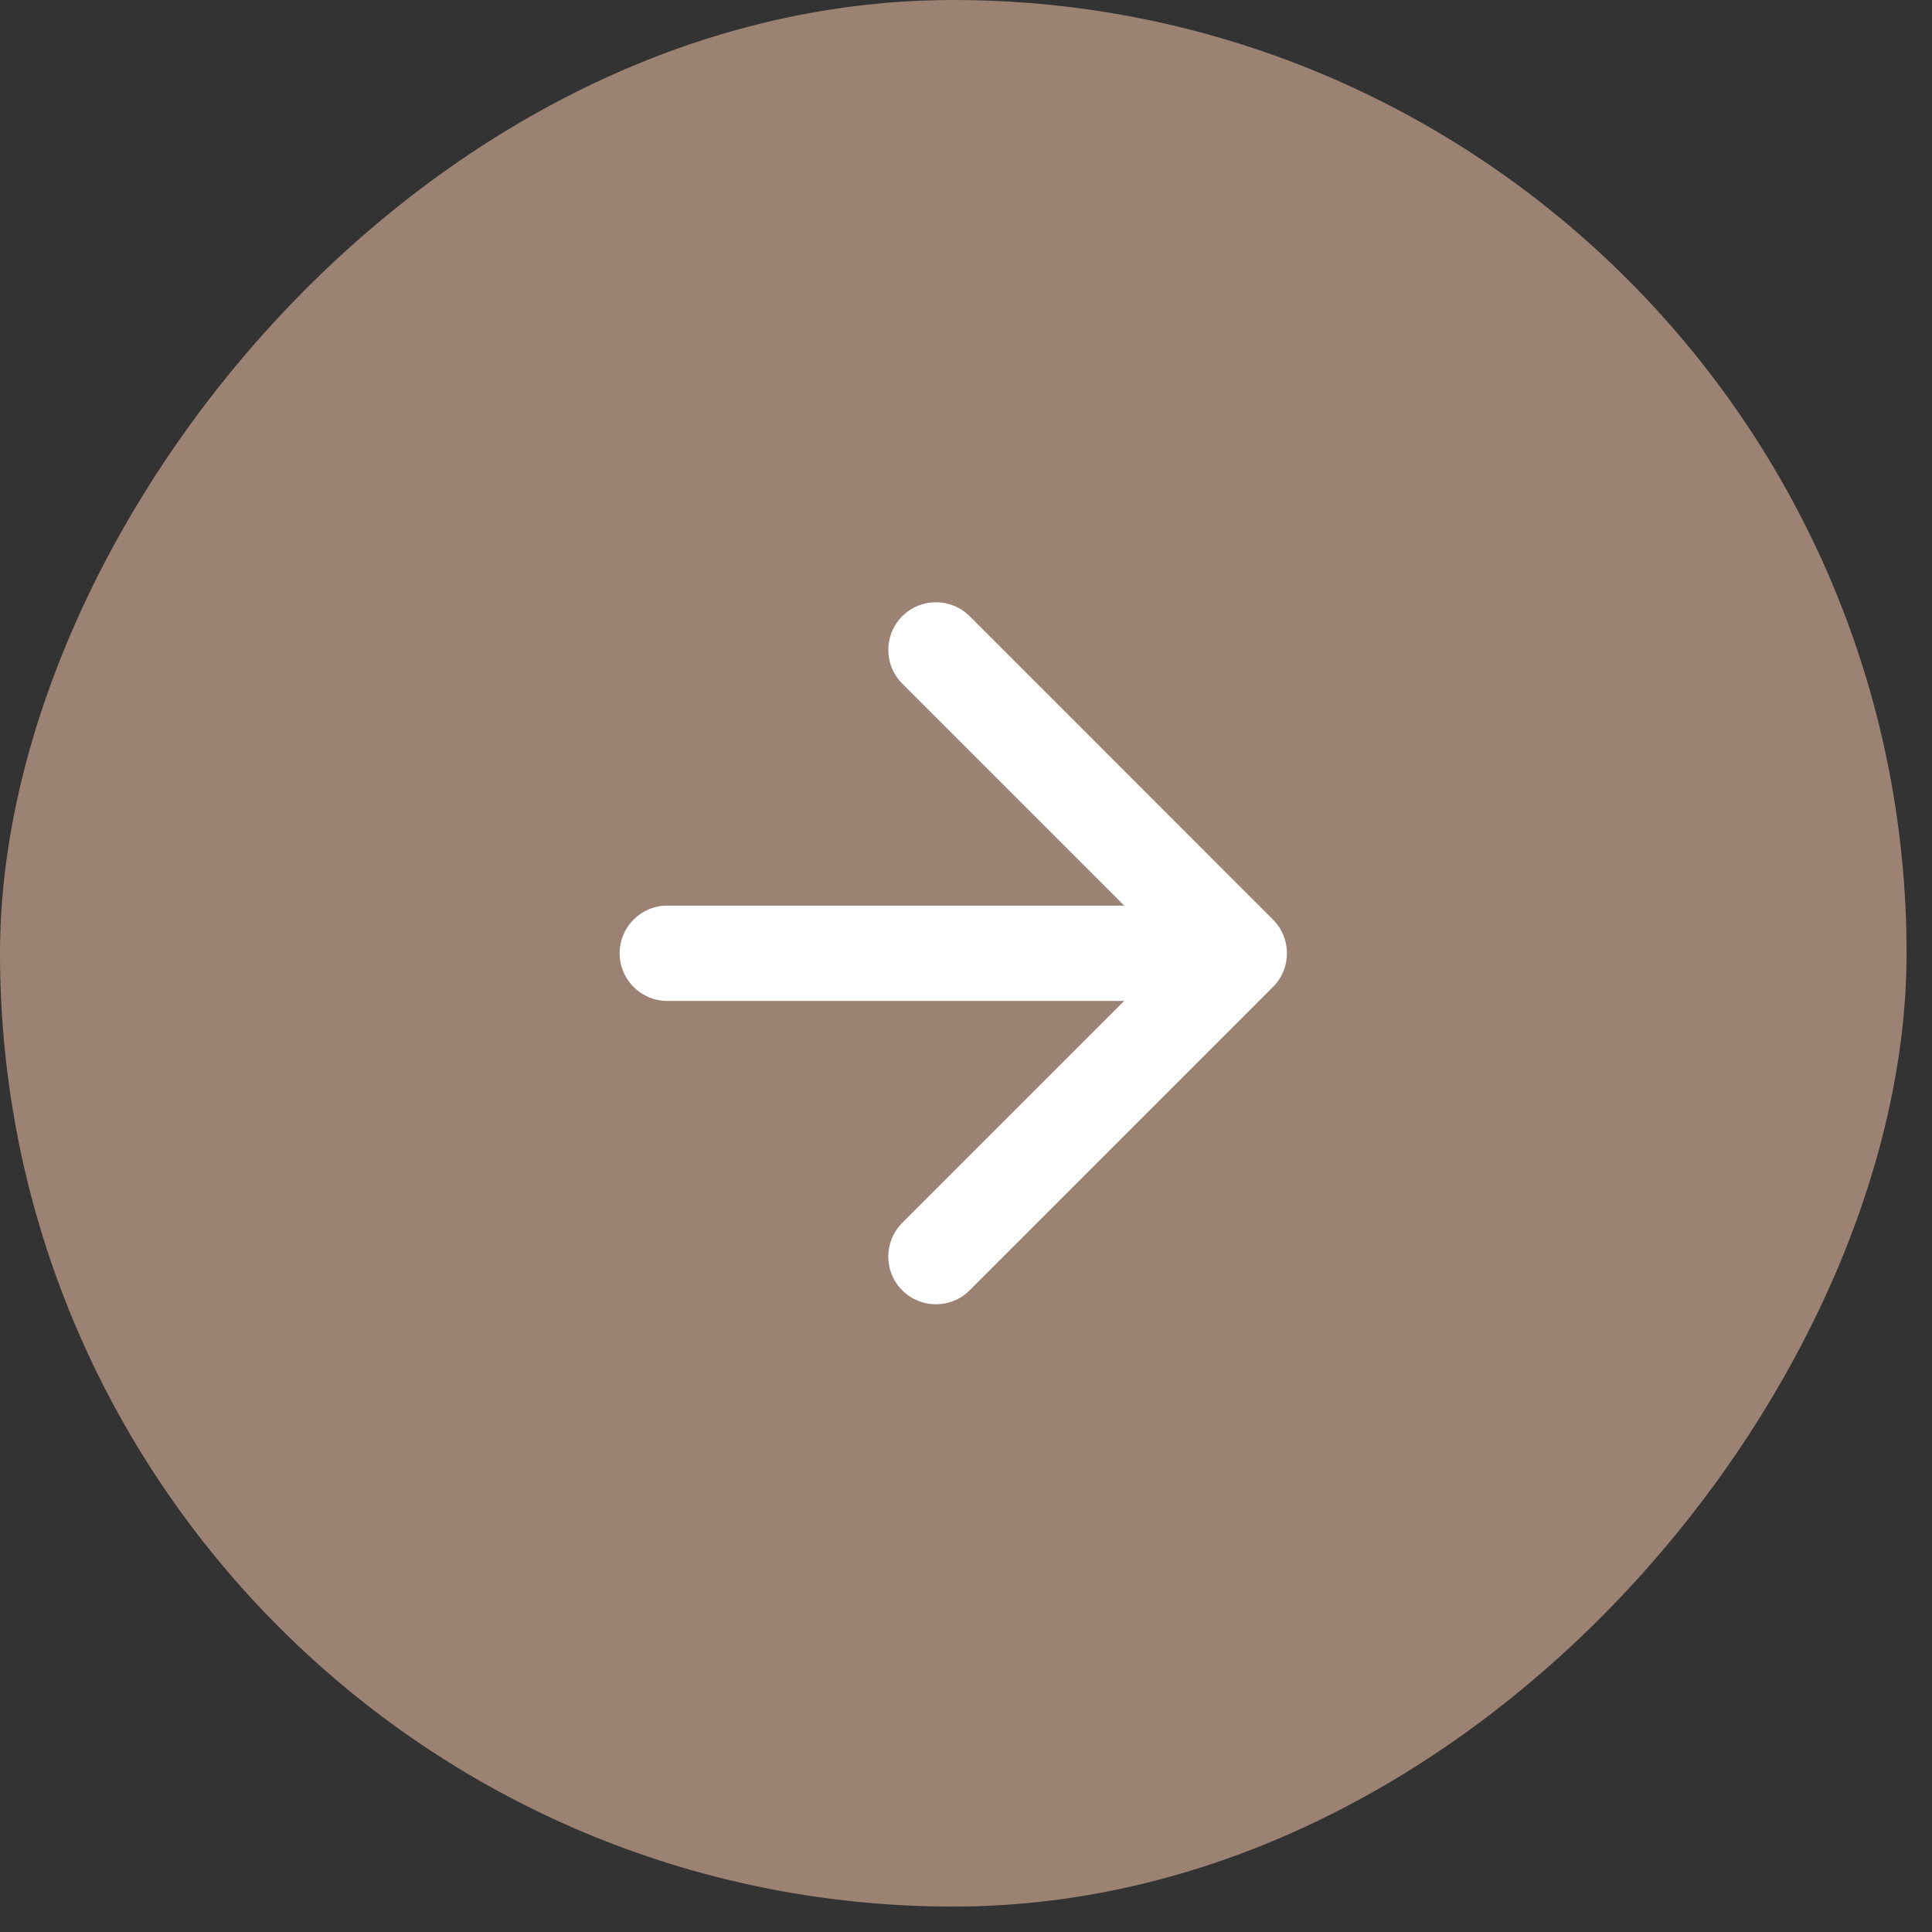
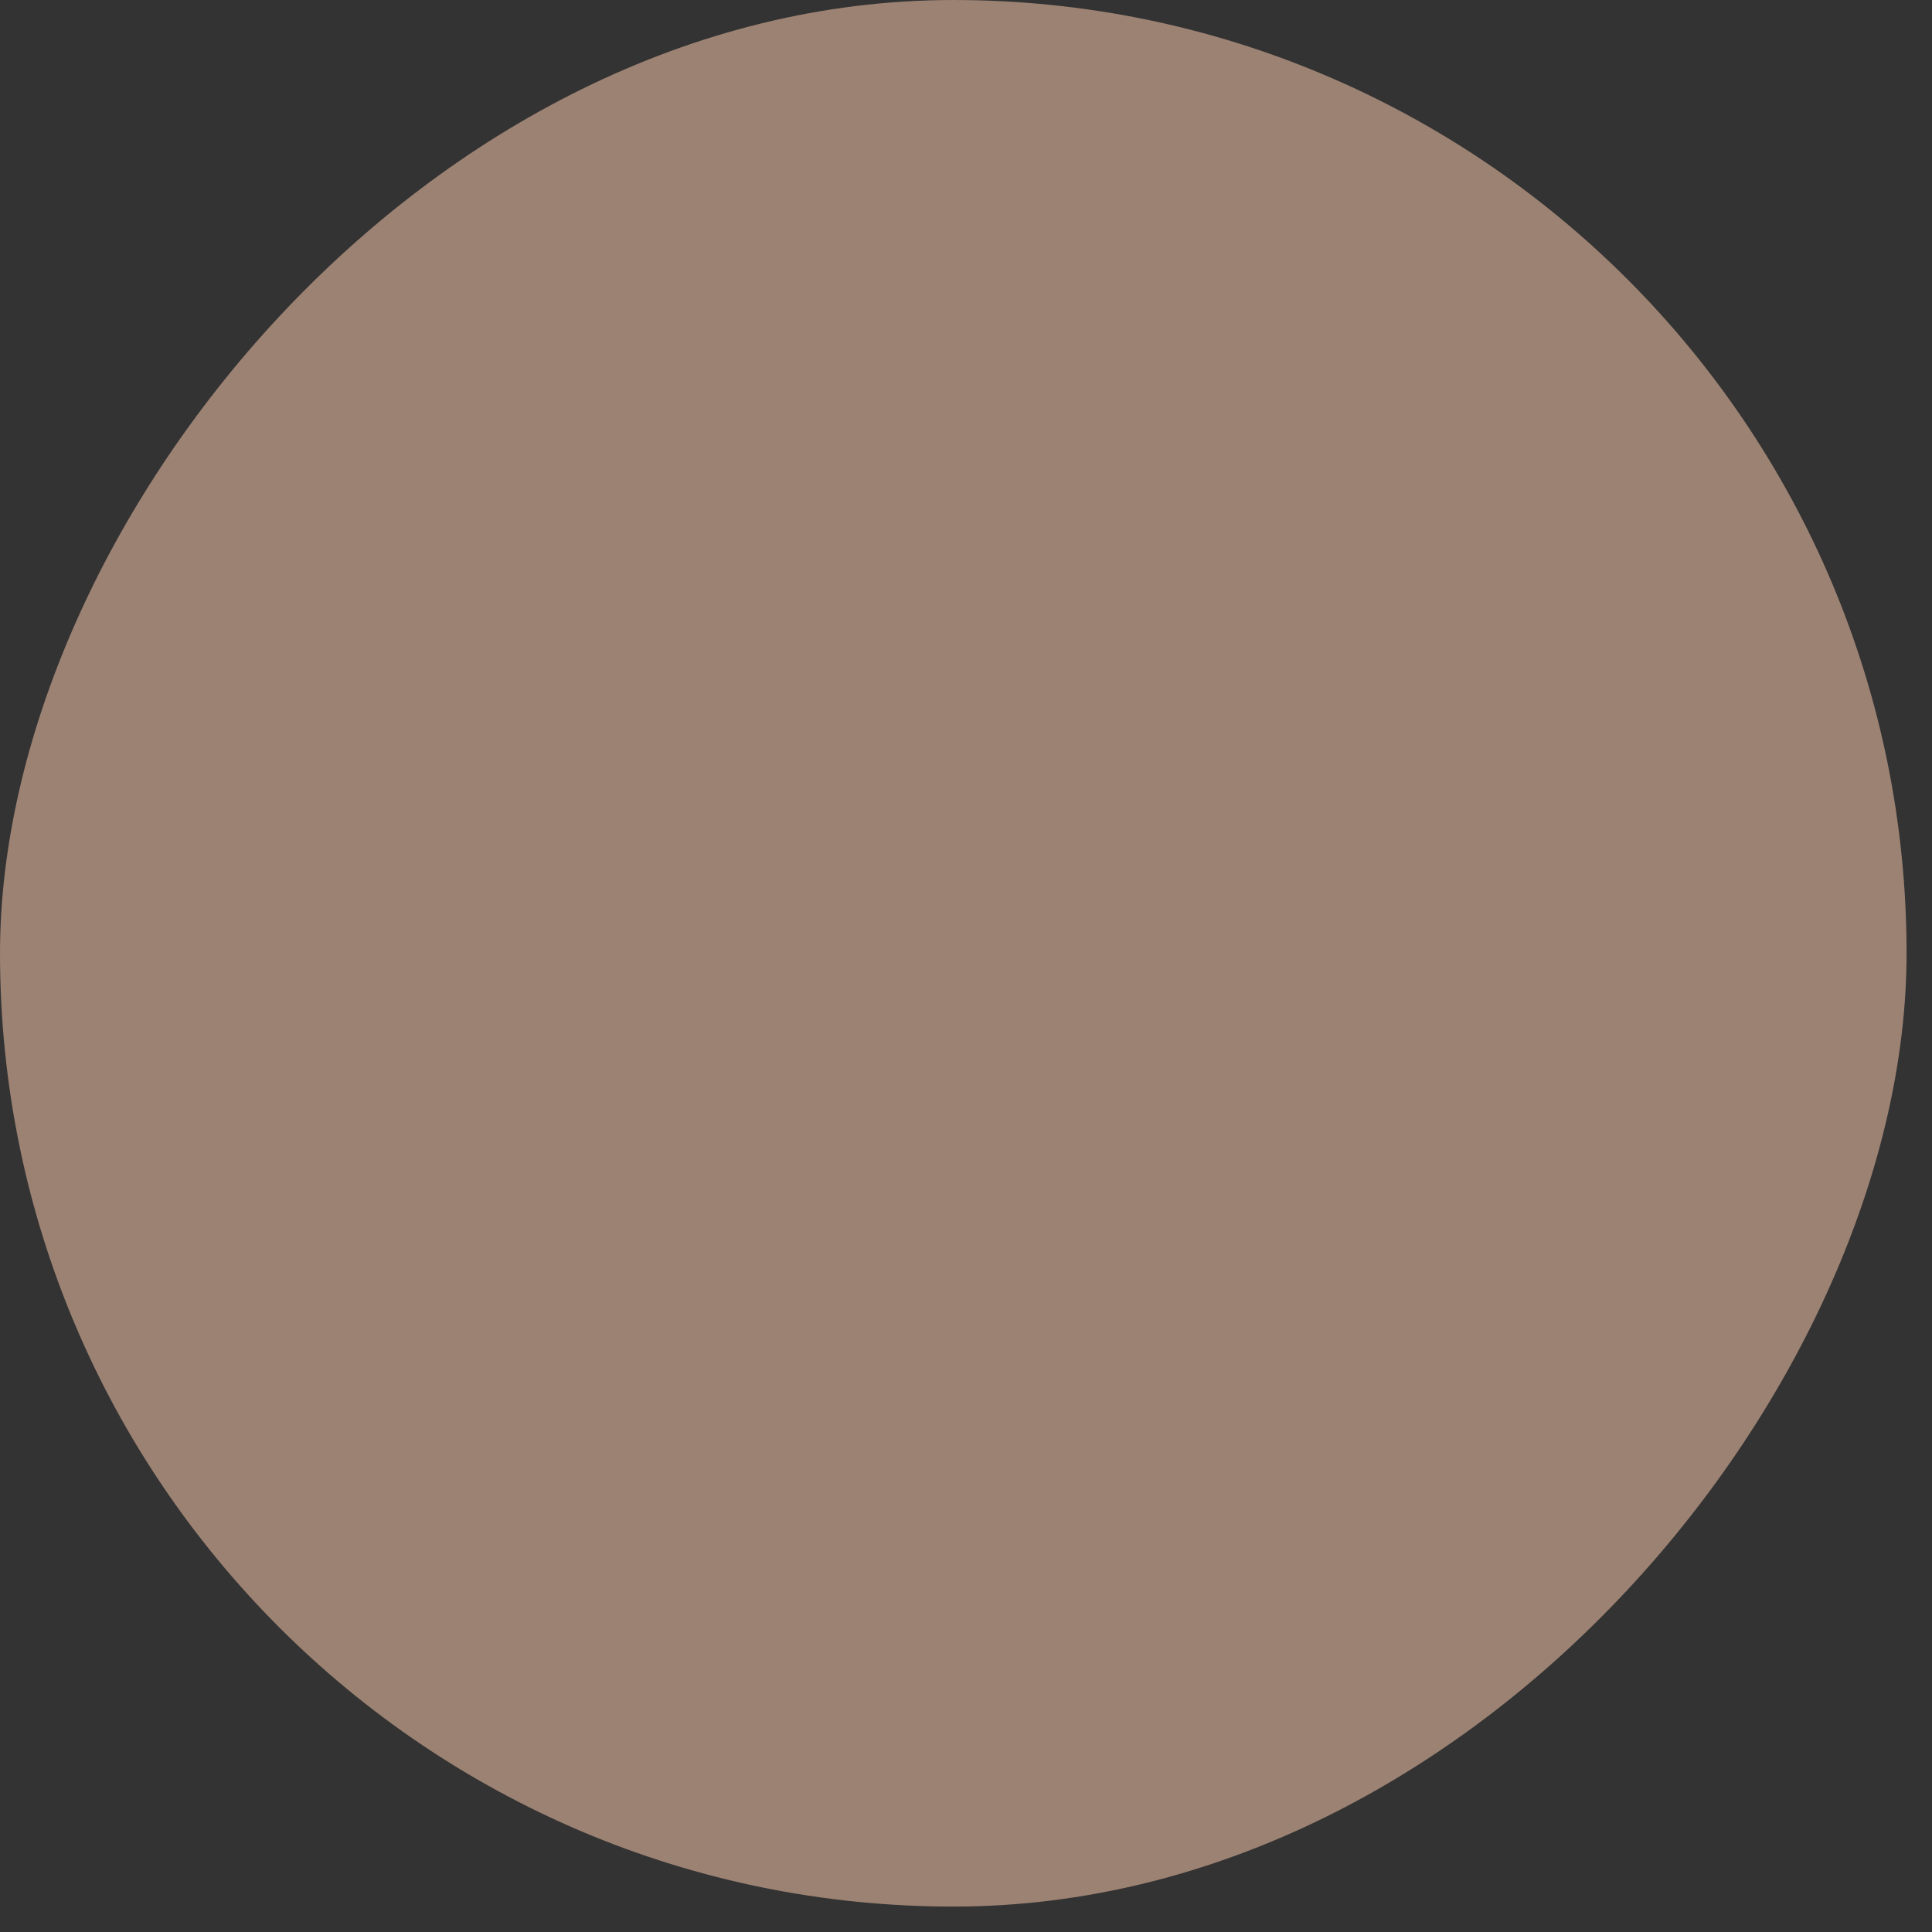
<svg xmlns="http://www.w3.org/2000/svg" width="38" height="38" viewBox="0 0 38 38" fill="none">
  <rect x="0" y="0" width="38" height="38" fill="#333333" stroke="none" />
  <rect width="37.5" height="37.5" rx="18.75" transform="matrix(1 0 0 -1 0 37.5)" fill="#9C8273" />
-   <path fill-rule="evenodd" clip-rule="evenodd" d="M19.072 25.379L25.038 19.413C25.404 19.046 25.404 18.453 25.038 18.087L19.072 12.12C18.706 11.754 18.112 11.754 17.746 12.12C17.38 12.487 17.38 13.08 17.746 13.446L22.112 17.812L13.125 17.812C12.607 17.812 12.188 18.232 12.188 18.75C12.188 19.267 12.607 19.687 13.125 19.687L22.112 19.687L17.746 24.053C17.38 24.419 17.38 25.013 17.746 25.379C18.112 25.745 18.706 25.745 19.072 25.379Z" fill="white" />
</svg>